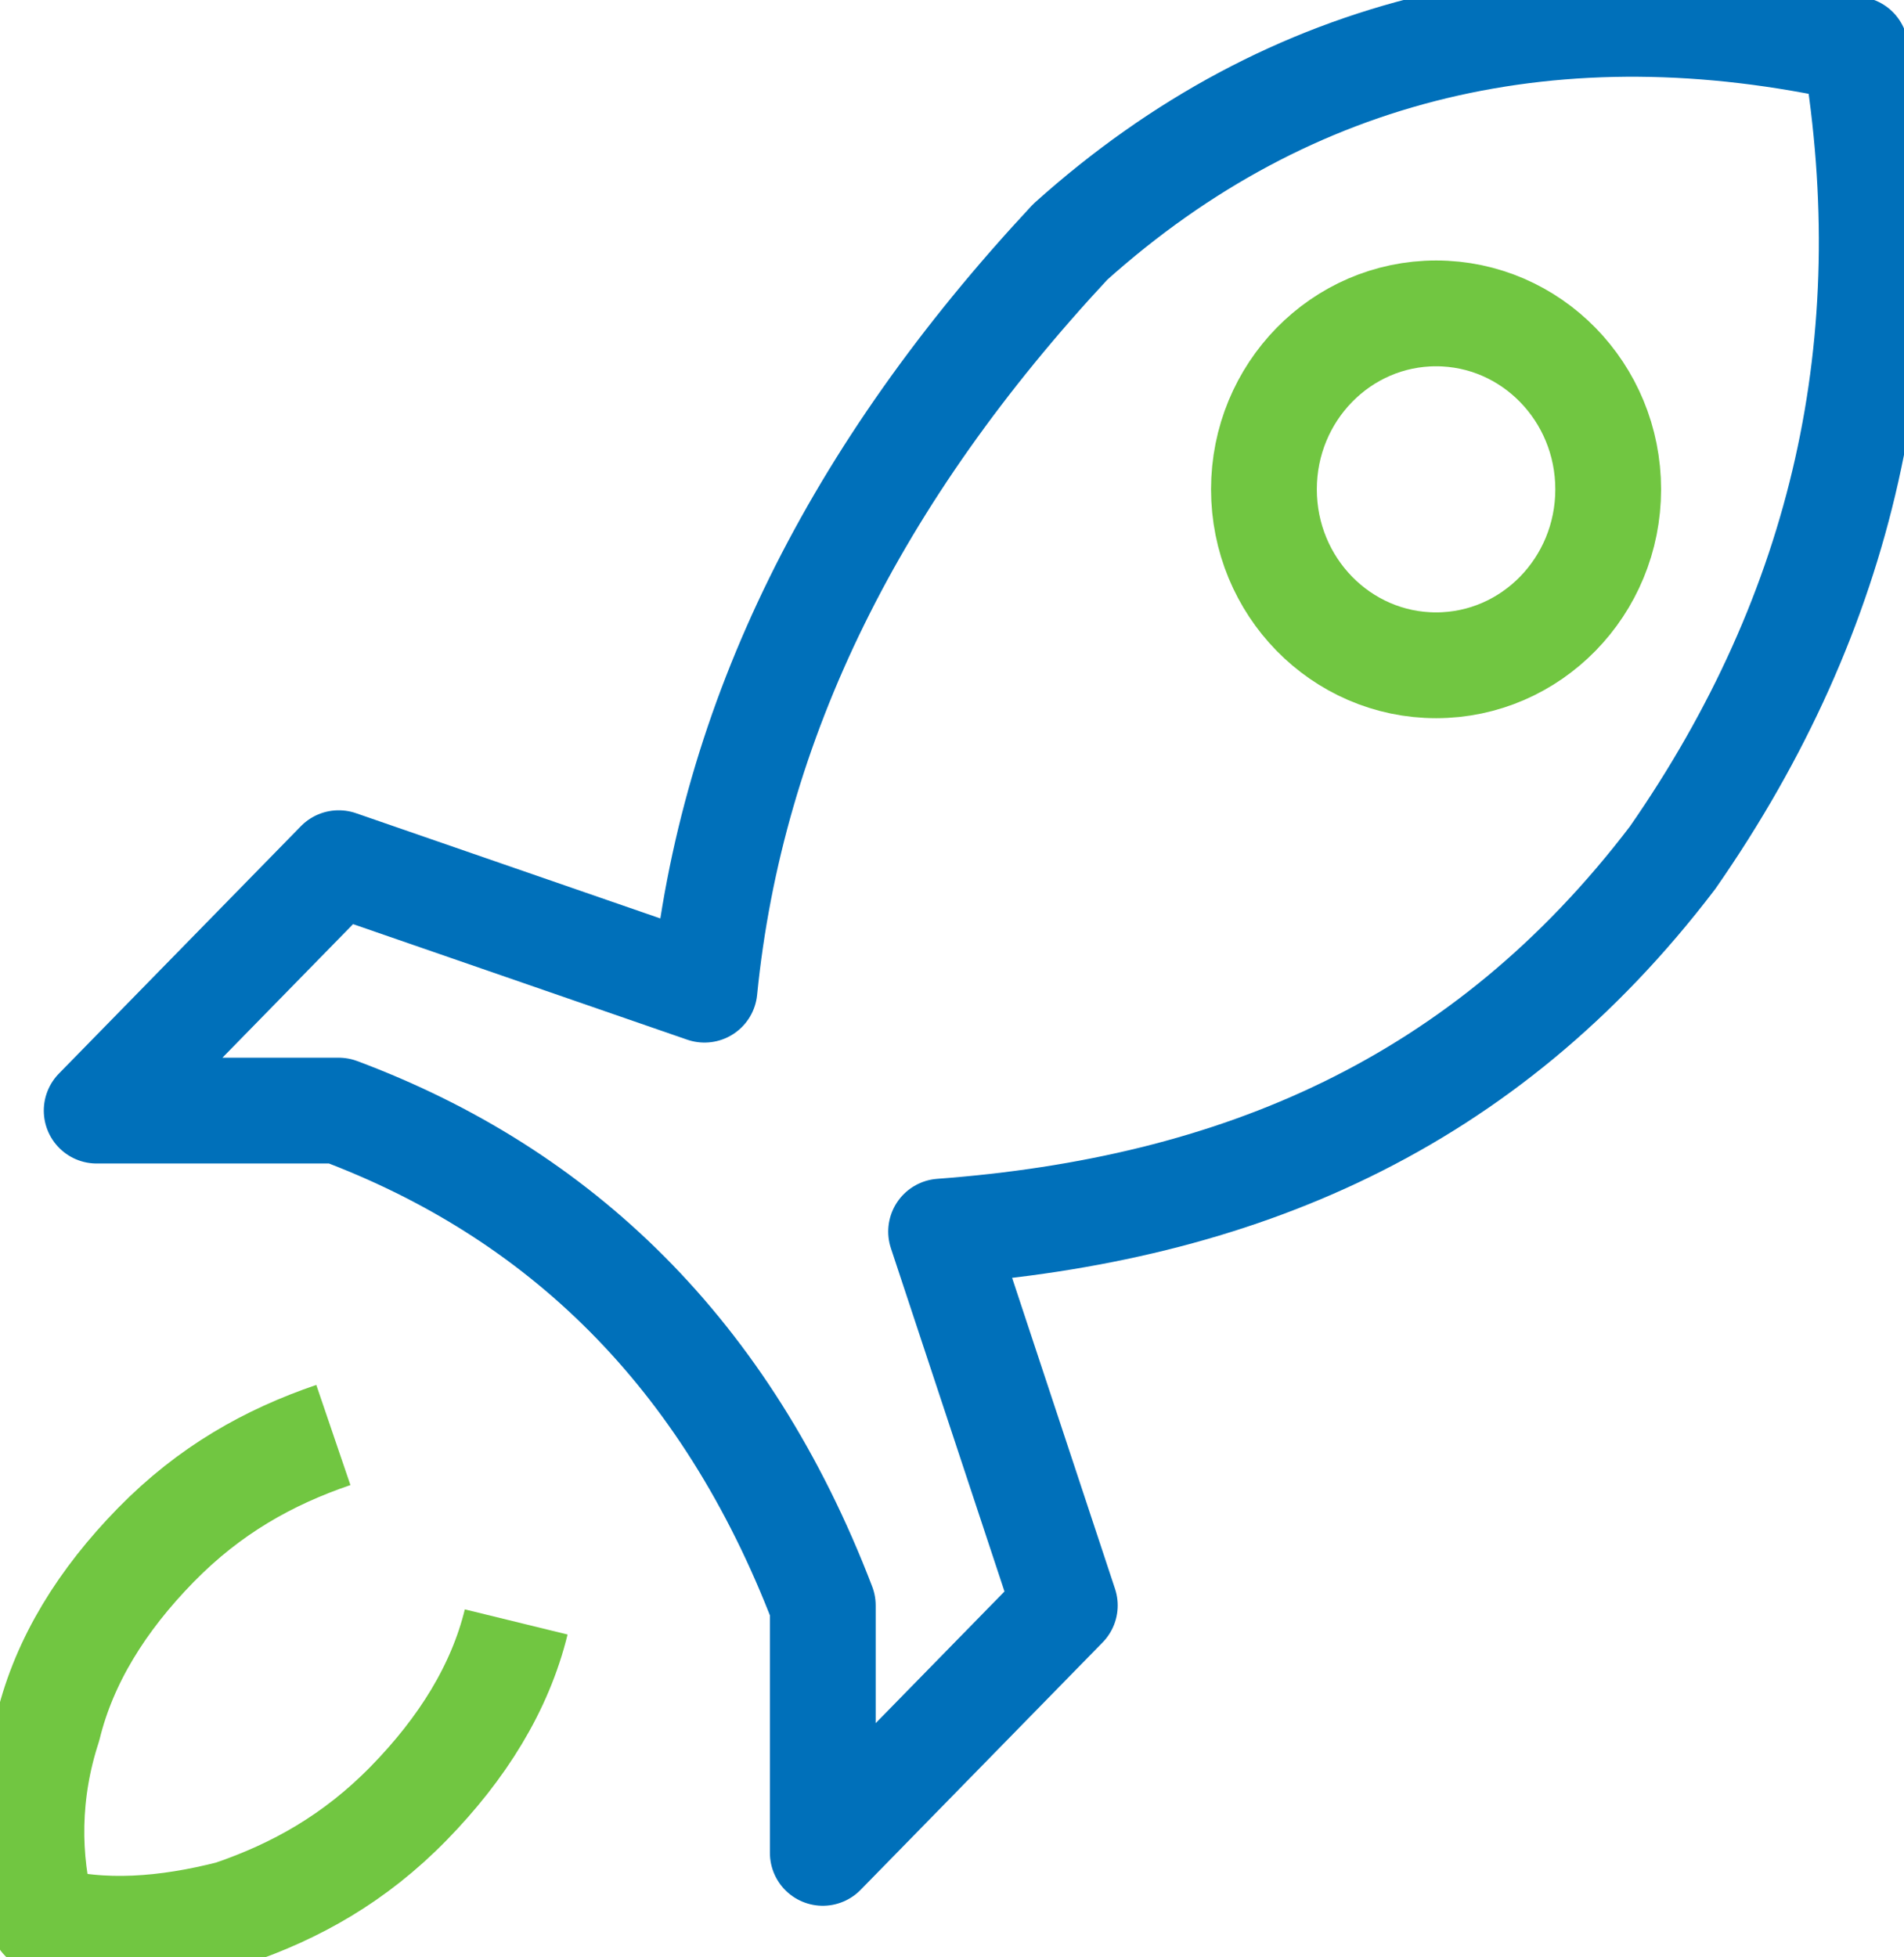
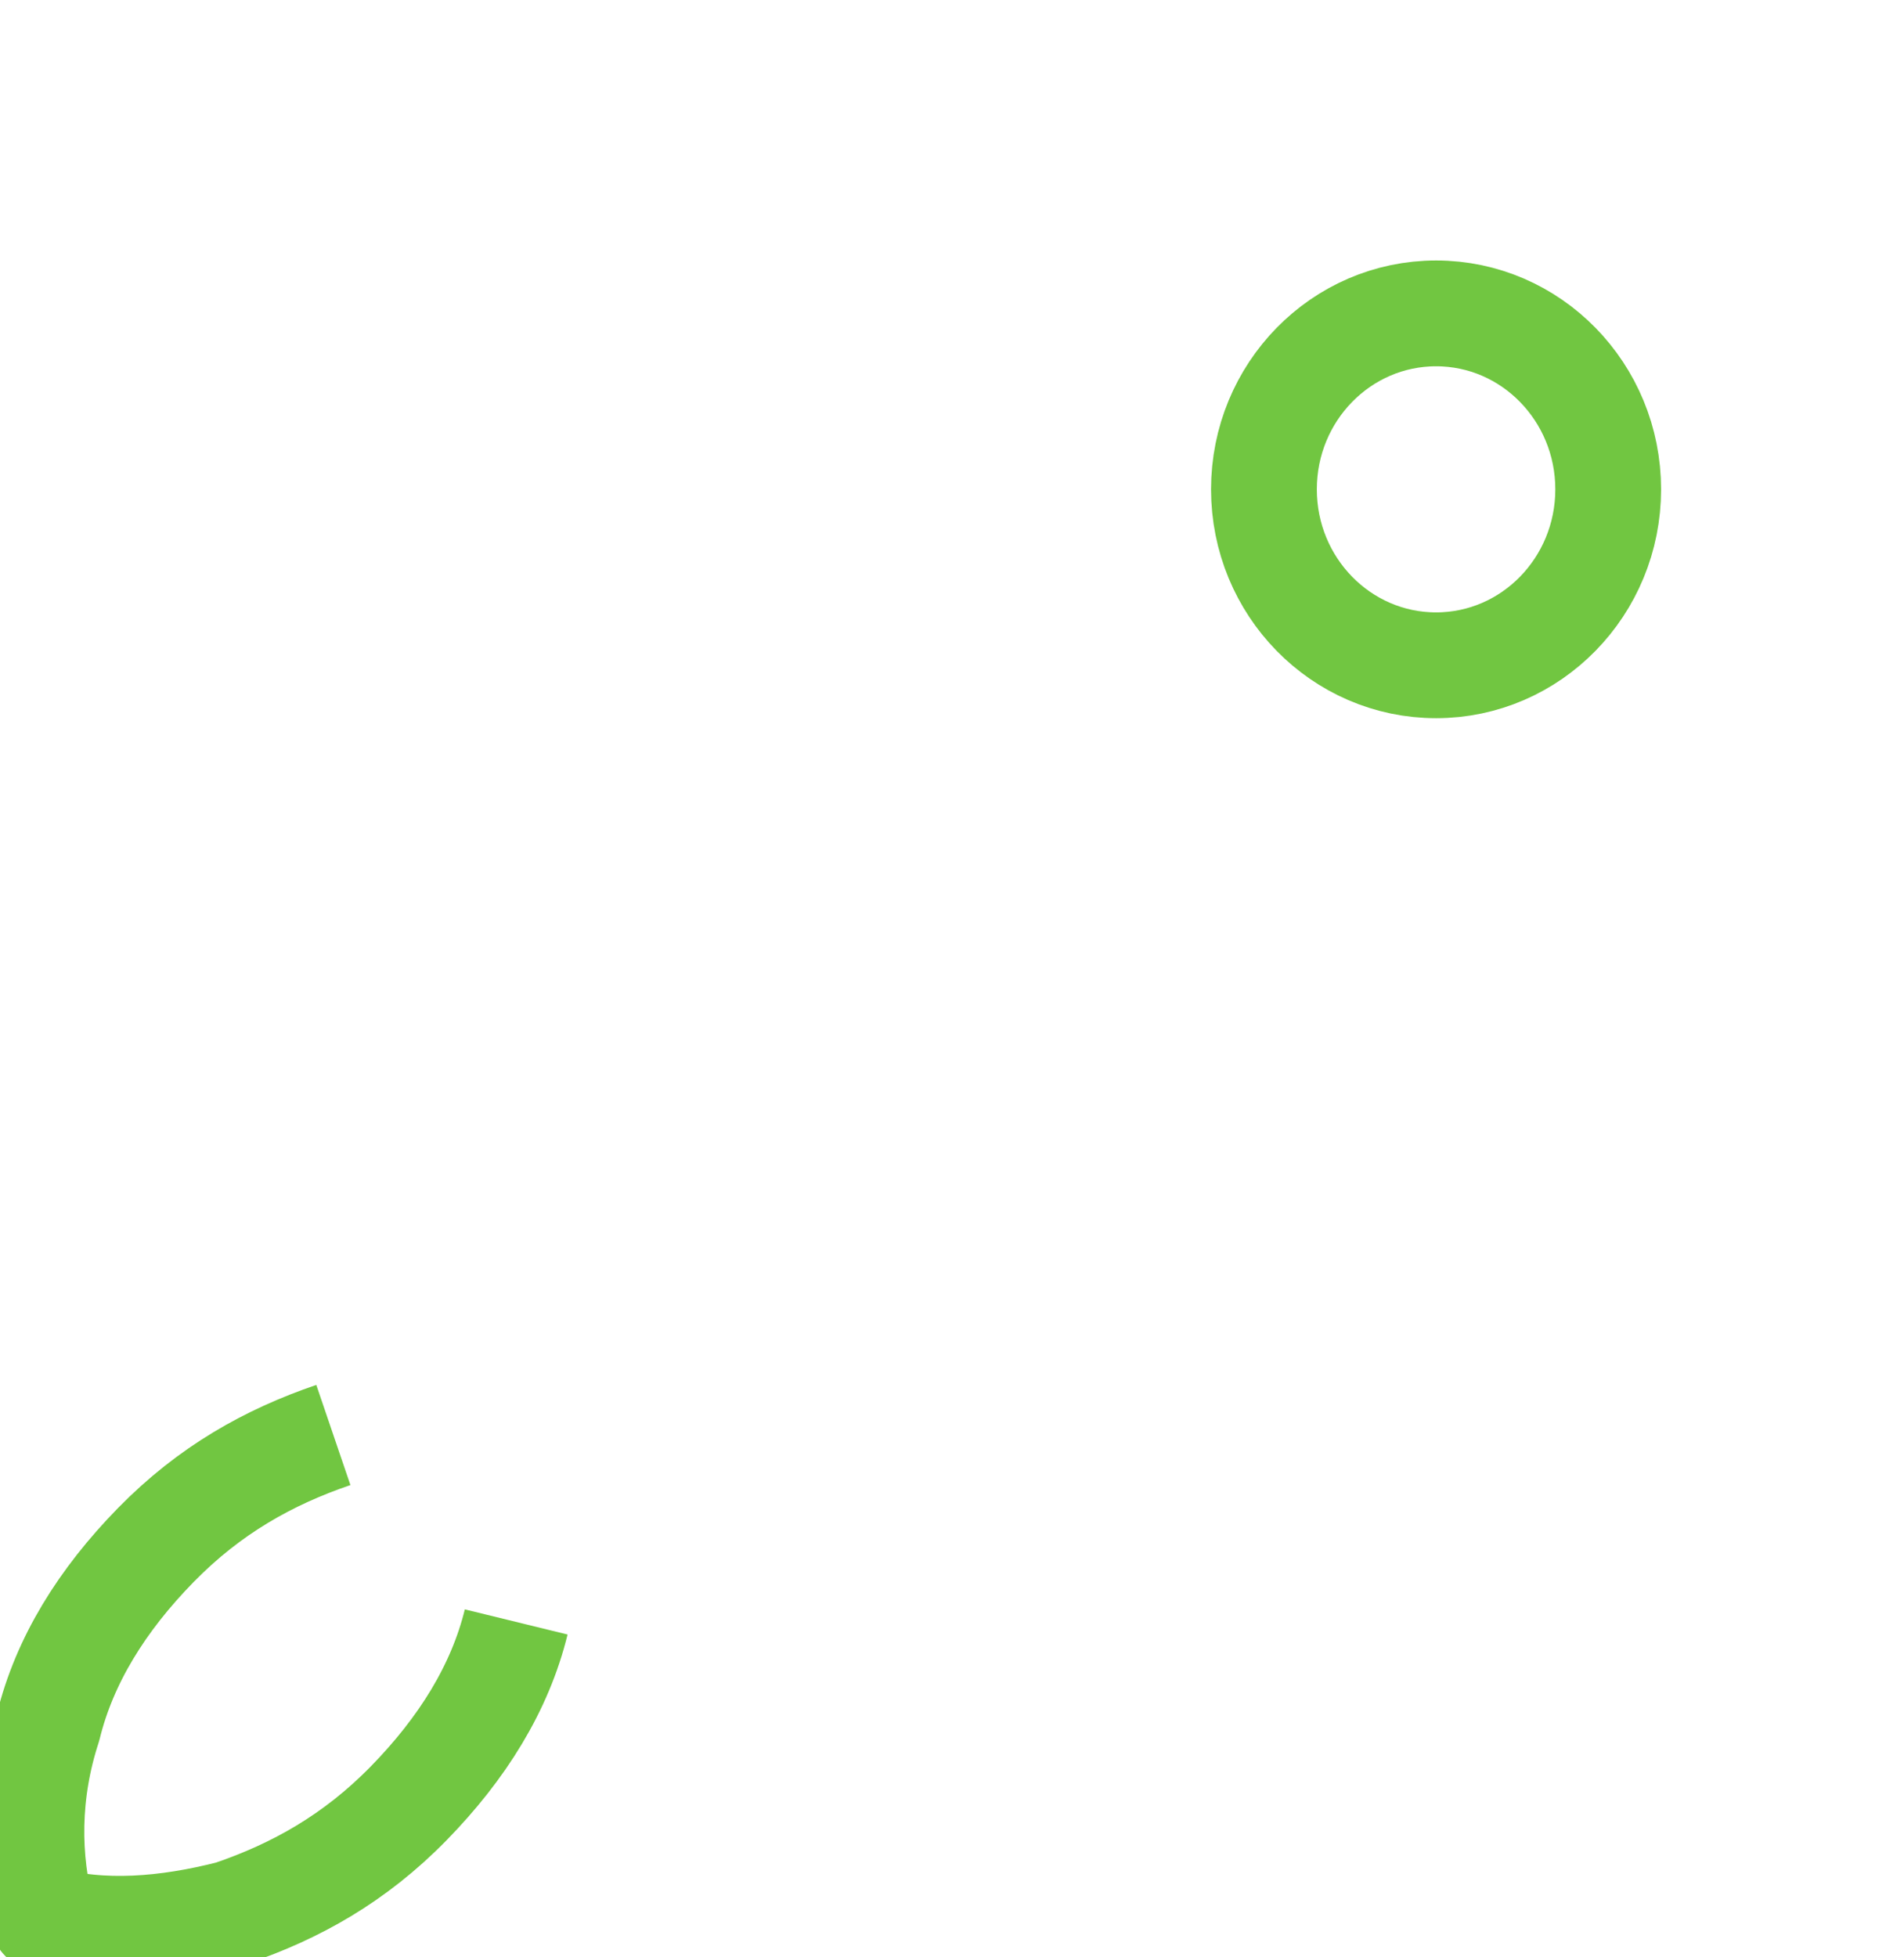
<svg xmlns="http://www.w3.org/2000/svg" width="36" height="37" viewBox="0 0 36 37" fill="none">
  <path d="M6.303 27.126C5.082 27.542 3.964 28.166 2.947 29.205C1.93 30.244 1.218 31.387 0.913 32.635C0.506 33.882 0.506 35.129 0.811 36.272C1.93 36.584 3.15 36.48 4.371 36.168C5.591 35.753 6.71 35.129 7.726 34.09C8.743 33.05 9.455 31.907 9.76 30.66" stroke="#71C641" stroke-width="2" stroke-miterlimit="10" stroke-linejoin="round" />
-   <path d="M6.404 16.317L1.828 20.994H6.404C10.574 22.553 13.726 25.567 15.557 30.348V35.025L20.133 30.348L17.794 23.281C23.387 22.865 28.065 20.89 31.625 16.213C34.879 11.537 35.998 6.444 35.082 0.935C29.489 -0.312 24.404 0.831 20.235 4.573C16.167 8.938 13.828 13.615 13.32 18.708L6.404 16.317Z" stroke="#0070BA" stroke-width="2" stroke-miterlimit="10" stroke-linejoin="round" />
  <path d="M27.153 12.576C28.95 12.576 30.407 11.087 30.407 9.25C30.407 7.413 28.95 5.924 27.153 5.924C25.355 5.924 23.898 7.413 23.898 9.25C23.898 11.087 25.355 12.576 27.153 12.576Z" stroke="#71C641" stroke-width="2" stroke-miterlimit="10" stroke-linejoin="round" />
</svg>